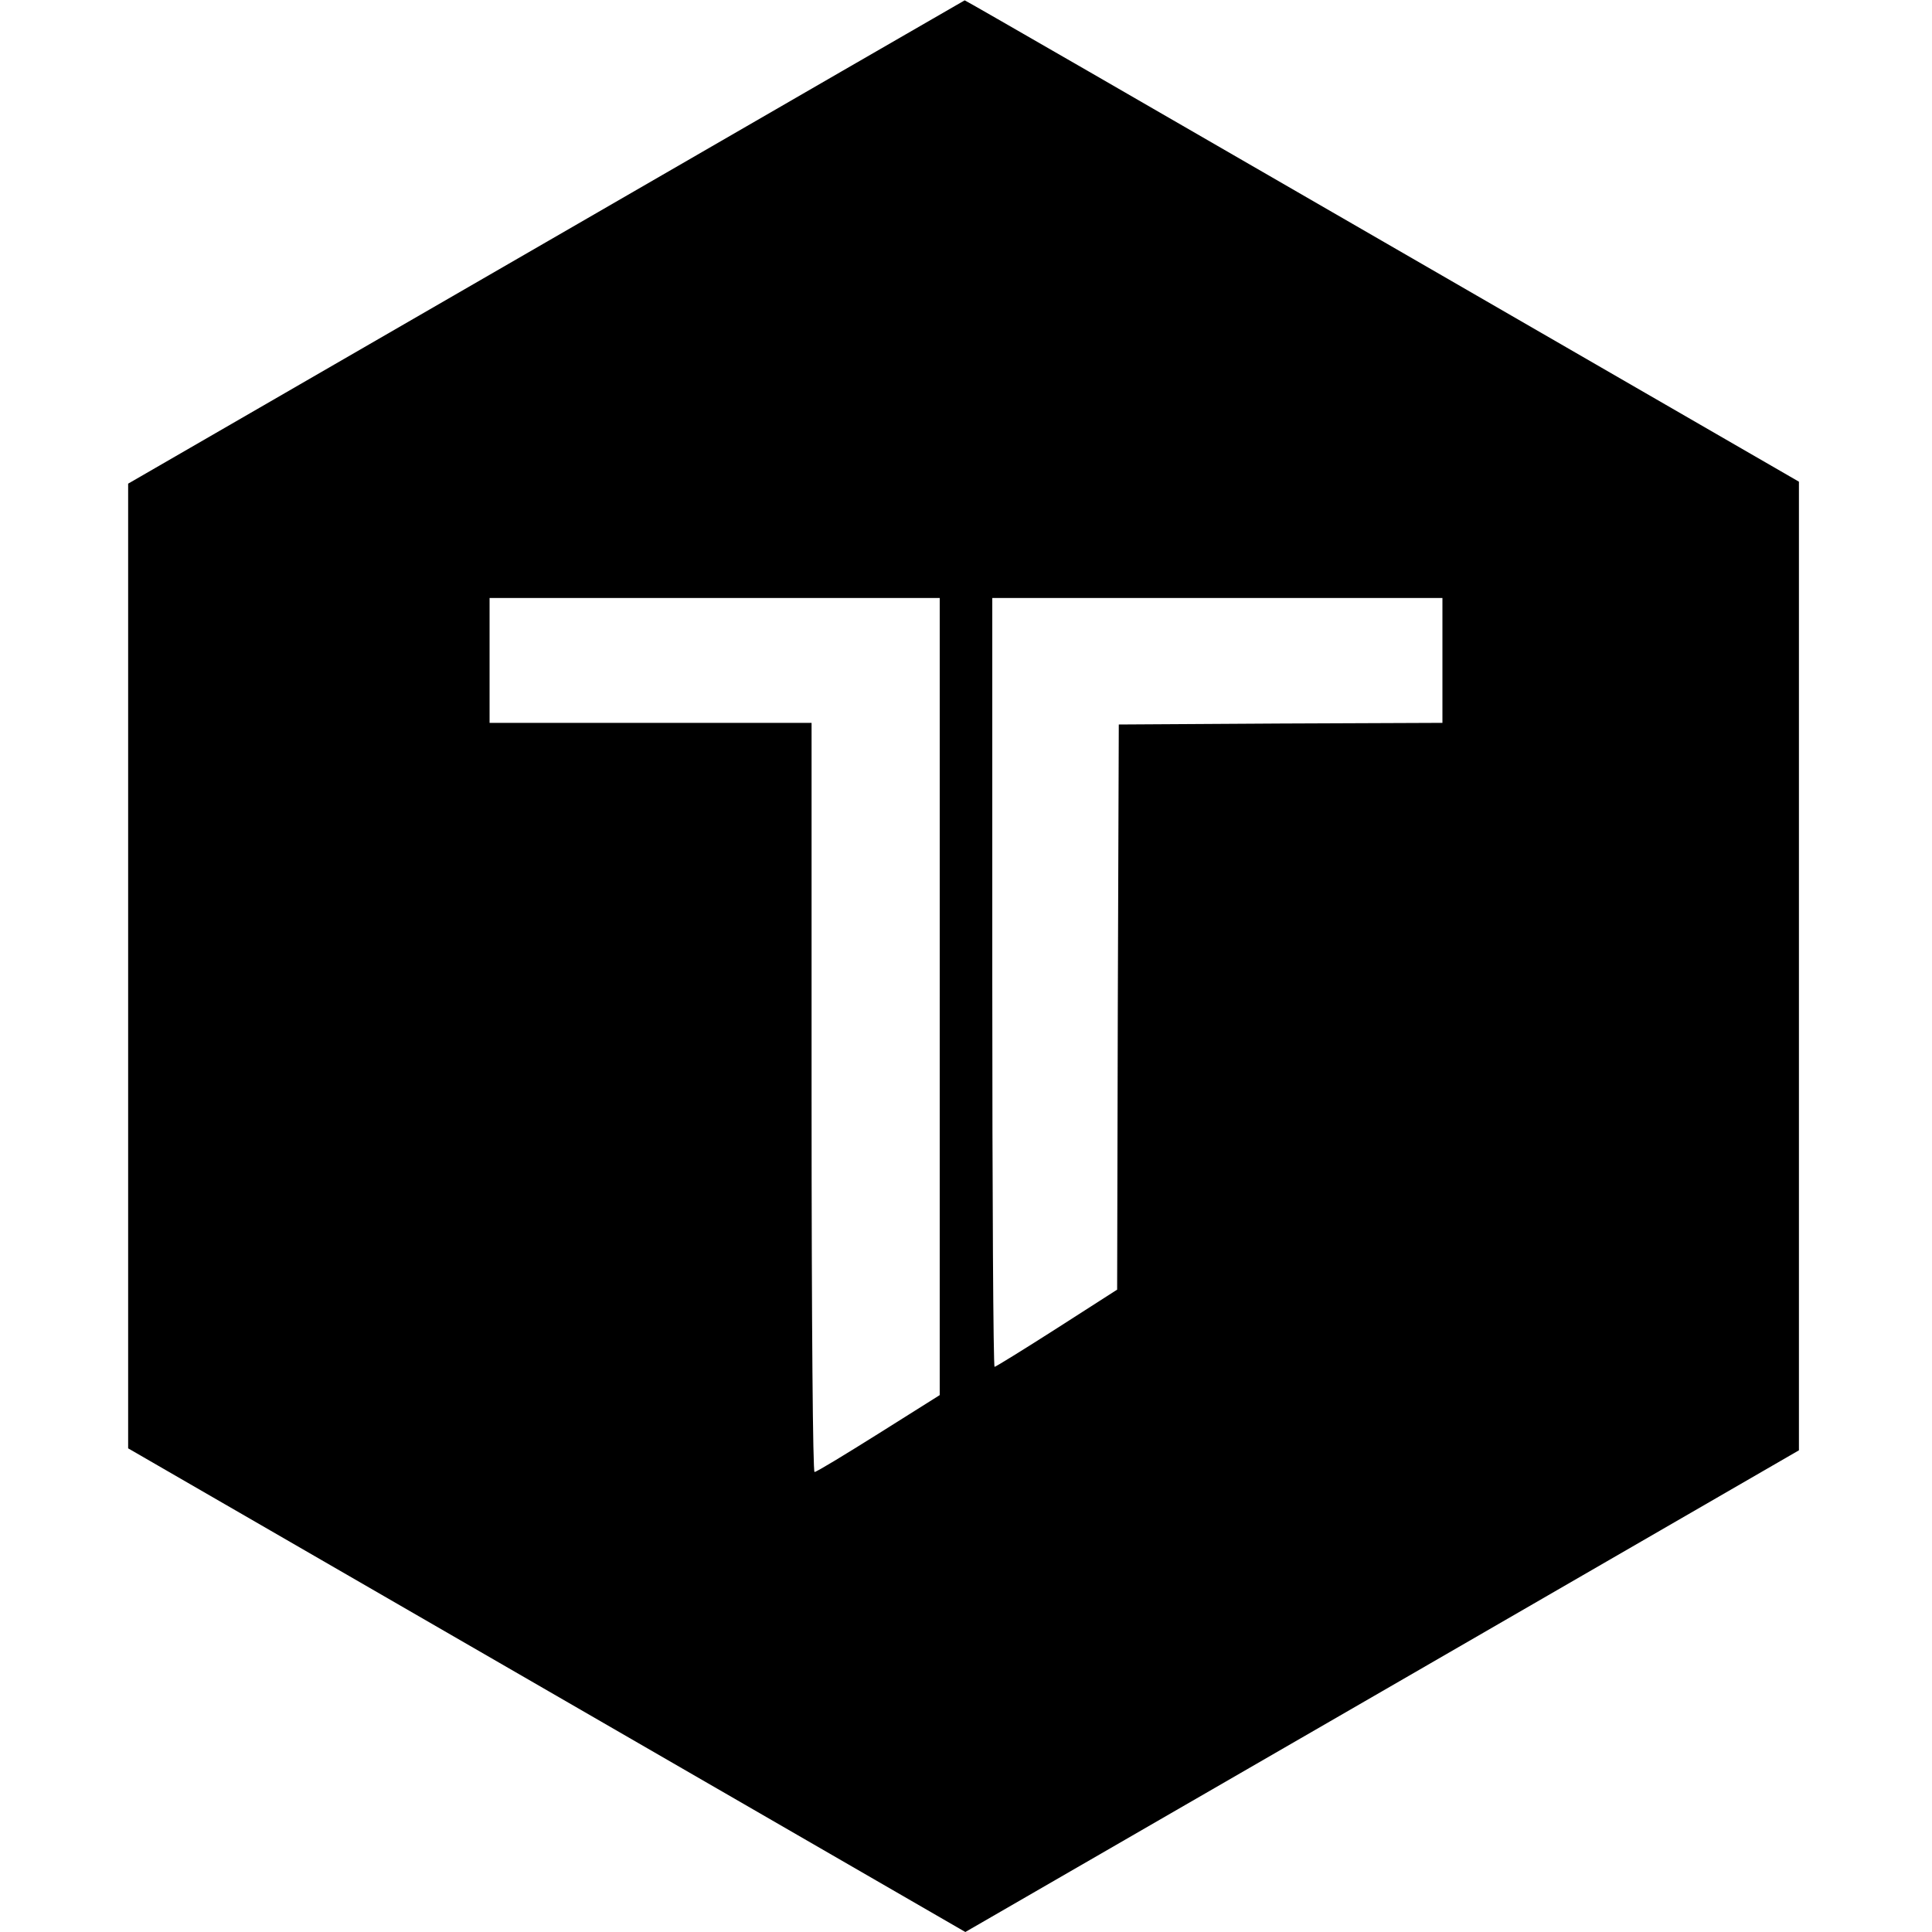
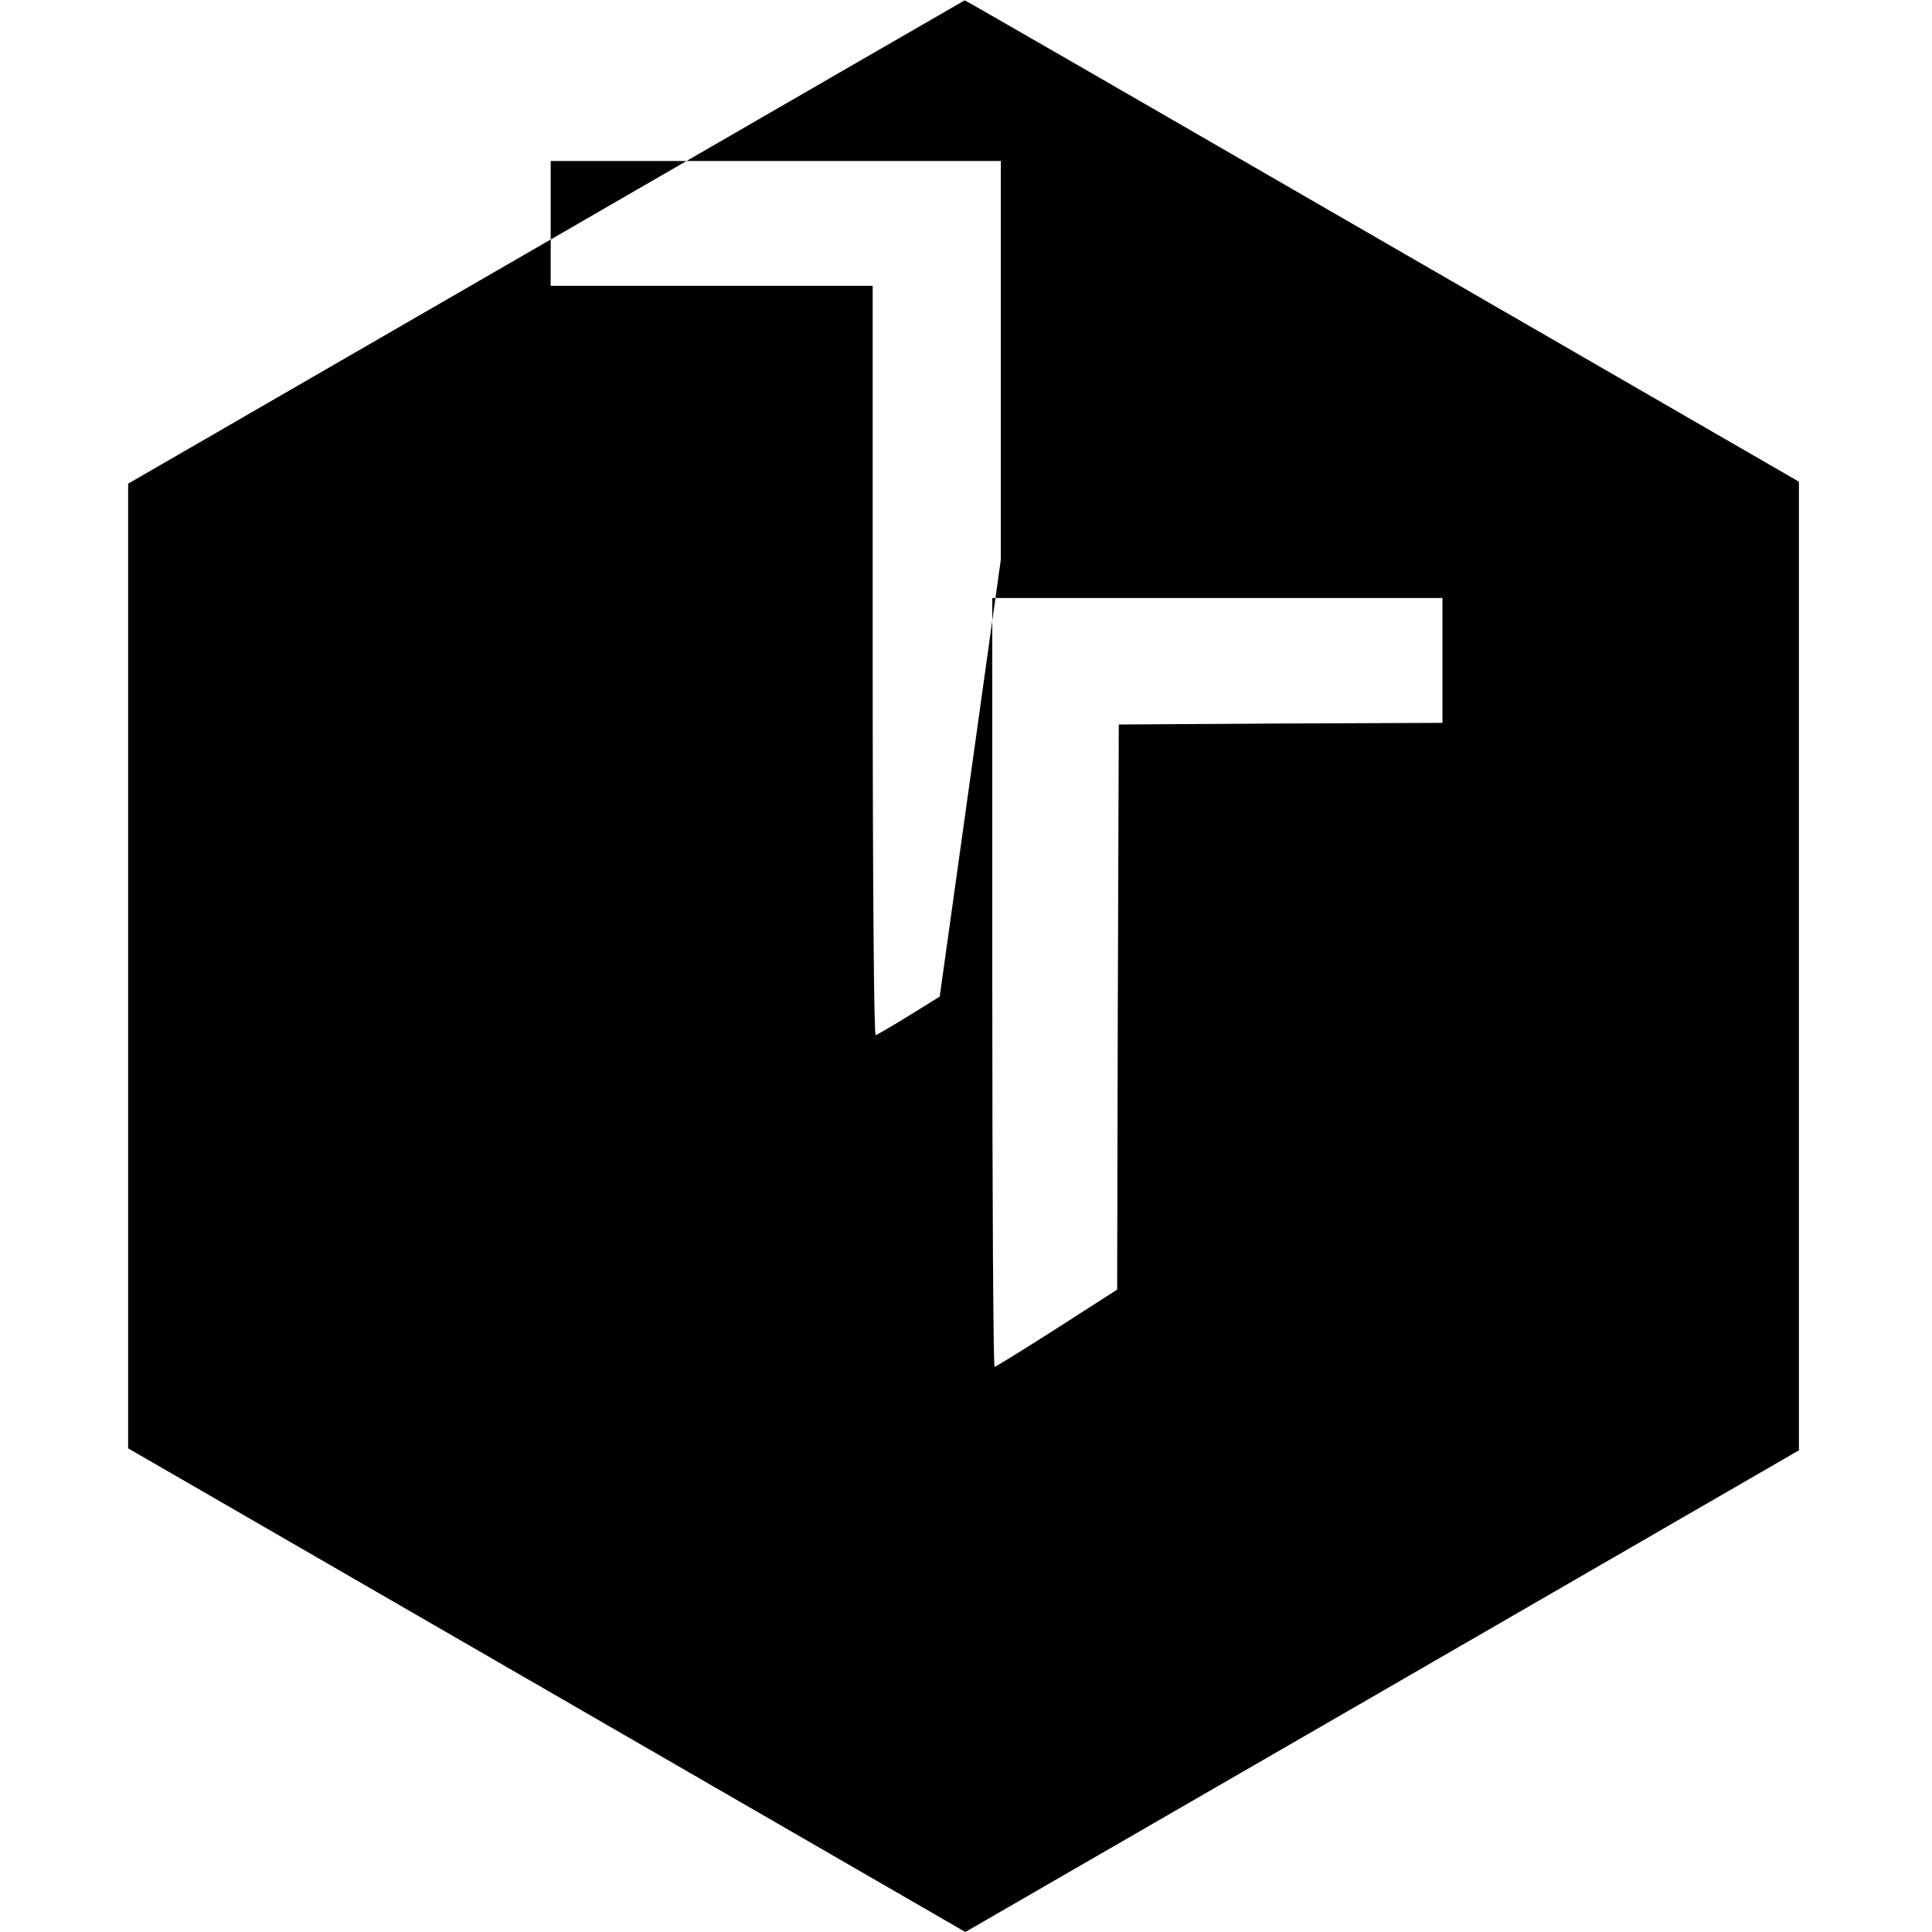
<svg xmlns="http://www.w3.org/2000/svg" version="1.0" width="588pt" height="588pt" viewBox="0 0 588 588" preserveAspectRatio="xMidYMid meet">
  <g transform="translate(0,588) scale(0.1,-0.1)" fill="#000000" stroke="none">
-     <path d="M1662 5143 l-1272 -735 0 -1468 0 -1468 1274 -736 1274 -736 1269 733 1268 733 0 1474 0 1474 -1269 733 c-697 403 -1269 733 -1270 732 0 0 -574 -331 -1274 -736z m1198 -2296 l0 -1213 -186 -117 c-102 -64 -189 -117 -195 -117 -5 0 -9 436 -9 1140 l0 1140 -490 0 -490 0 0 190 0 190 685 0 685 0 0 -1213z m1530 1023 l0 -190 -492 -2 -493 -3 -3 -860 -2 -860 -184 -118 c-100 -64 -186 -117 -189 -117 -4 0 -7 527 -7 1170 l0 1170 685 0 685 0 0 -190z" />
+     <path d="M1662 5143 l-1272 -735 0 -1468 0 -1468 1274 -736 1274 -736 1269 733 1268 733 0 1474 0 1474 -1269 733 c-697 403 -1269 733 -1270 732 0 0 -574 -331 -1274 -736z m1198 -2296 c-102 -64 -189 -117 -195 -117 -5 0 -9 436 -9 1140 l0 1140 -490 0 -490 0 0 190 0 190 685 0 685 0 0 -1213z m1530 1023 l0 -190 -492 -2 -493 -3 -3 -860 -2 -860 -184 -118 c-100 -64 -186 -117 -189 -117 -4 0 -7 527 -7 1170 l0 1170 685 0 685 0 0 -190z" />
  </g>
</svg>